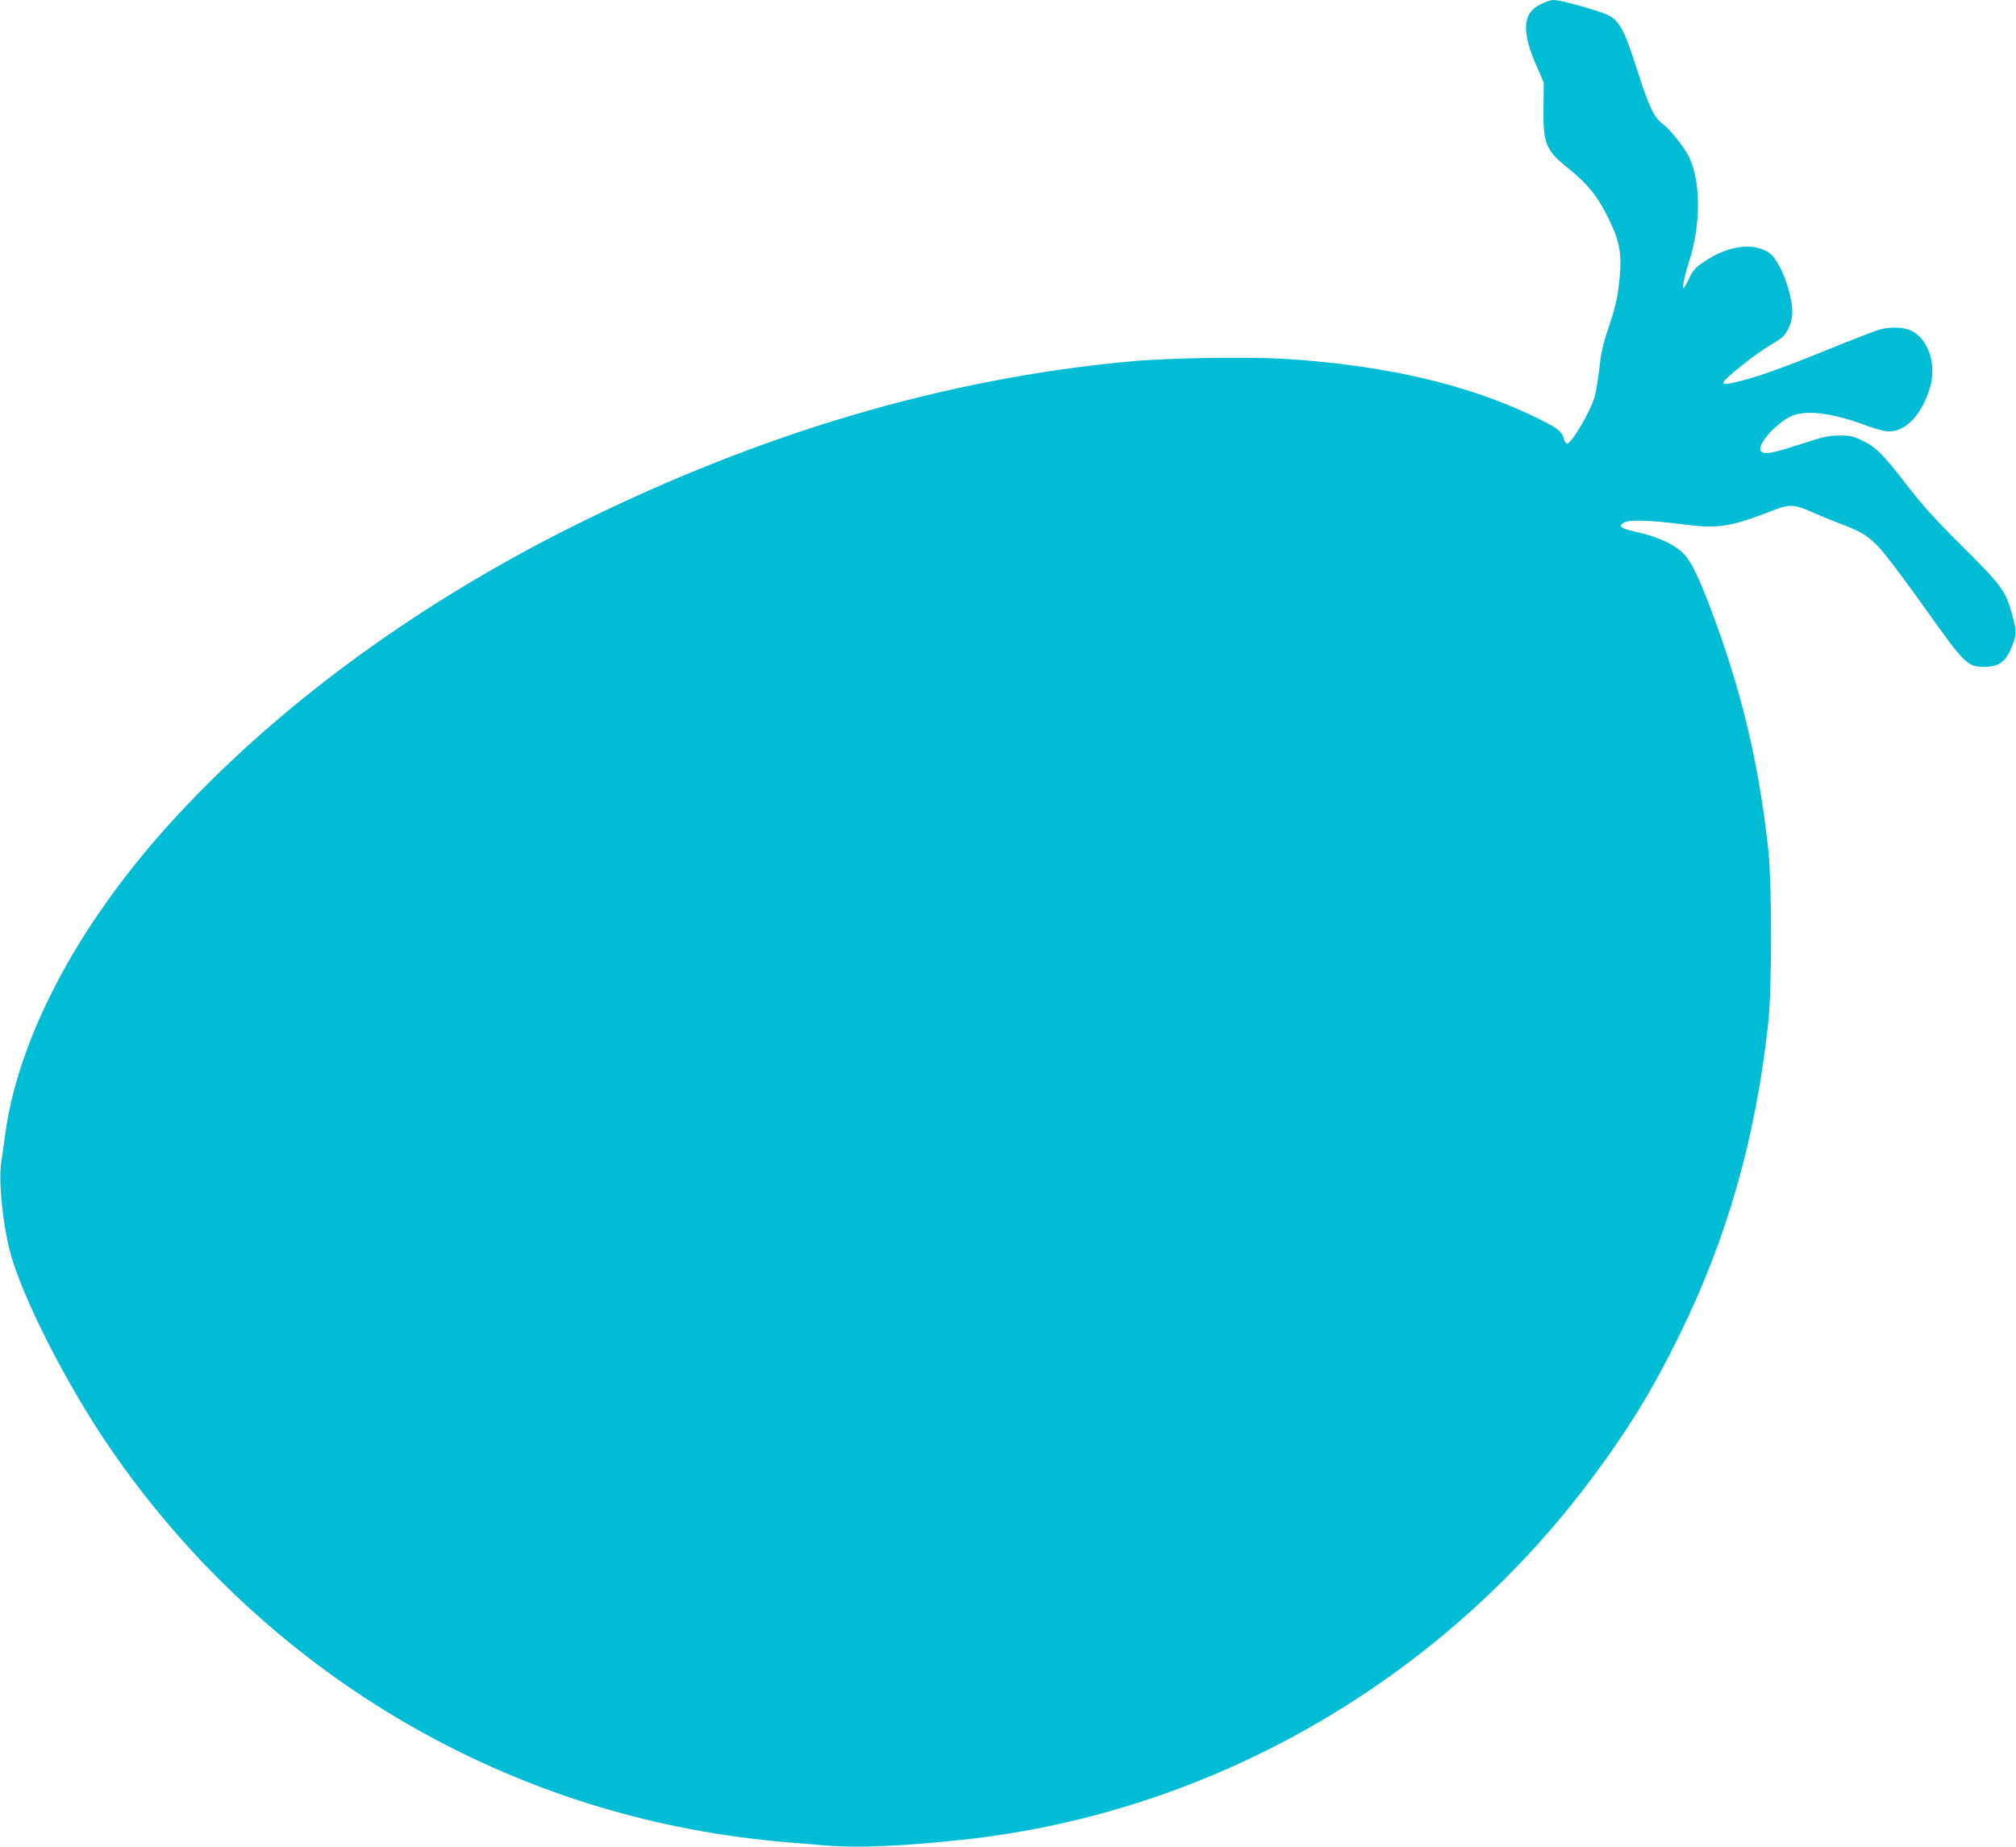
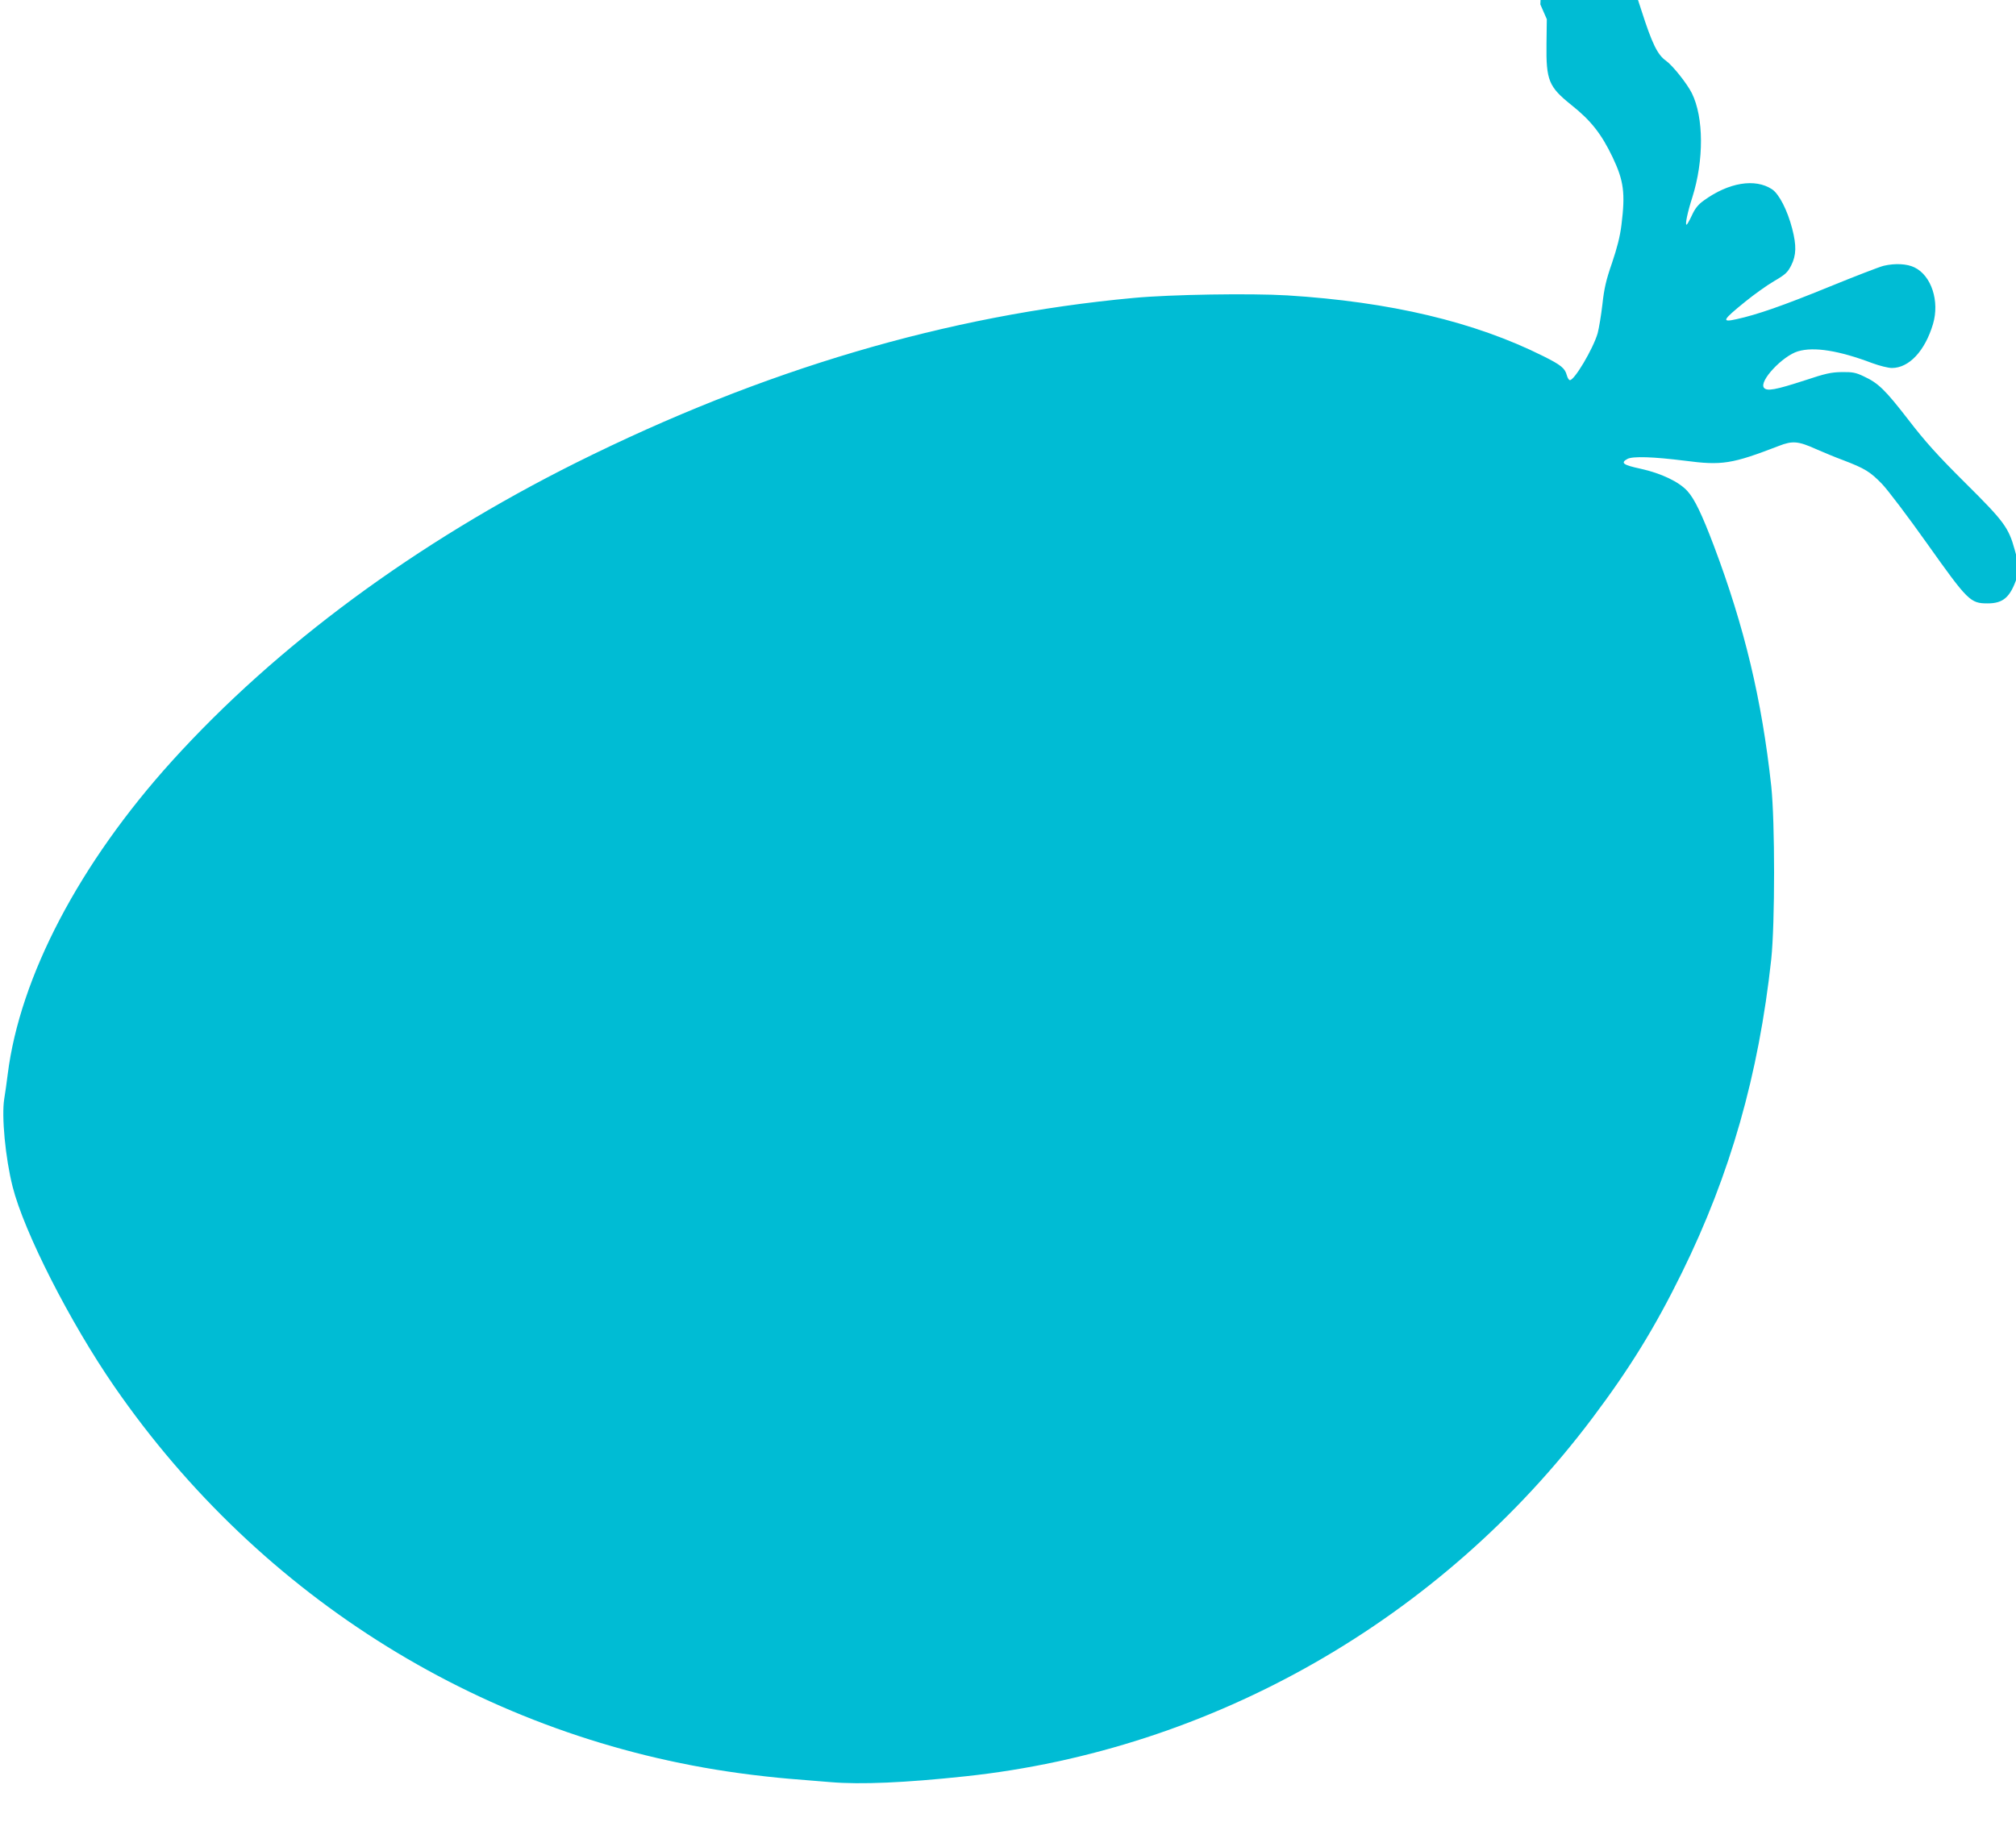
<svg xmlns="http://www.w3.org/2000/svg" version="1.0" width="1280pt" height="1173pt" viewBox="0 0 1280 1173" preserveAspectRatio="xMidYMid meet">
  <g transform="translate(0,1173) scale(0.1,-0.1)" fill="#00bcd4" stroke="none">
-     <path d="M9780 11702 c-115 -57 -121 -174 -19 -403 l41 -94 -2 -156 c-3 -233 14 -273 157 -388 126 -100 192 -185 263 -333 71 -150 81 -227 56 -429 -9 -74 -28 -147 -60 -242 -38 -109 -50 -163 -61 -263 -8 -70 -22 -152 -30 -183 -29 -100 -152 -307 -178 -298 -6 2 -14 16 -18 31 -12 45 -37 65 -149 121 -436 218 -970 345 -1625 386 -232 14 -741 6 -975 -16 -1185 -109 -2356 -456 -3540 -1046 -1017 -508 -1901 -1160 -2566 -1894 -588 -650 -966 -1370 -1044 -1990 -6 -49 -16 -120 -22 -156 -18 -110 7 -376 53 -558 72 -287 365 -863 647 -1271 932 -1349 2364 -2235 3967 -2454 99 -14 239 -29 310 -35 72 -6 193 -16 270 -22 192 -16 471 -4 855 37 1568 167 3021 997 3982 2276 236 314 395 571 568 923 307 624 487 1256 567 1990 24 229 24 873 0 1100 -60 550 -170 1010 -364 1525 -75 198 -123 299 -168 348 -53 59 -166 113 -297 142 -111 24 -130 37 -85 62 33 19 167 14 366 -11 235 -31 298 -21 596 94 87 34 123 31 236 -20 46 -20 125 -53 174 -71 136 -52 170 -73 244 -149 37 -38 167 -210 289 -382 258 -363 273 -378 383 -378 99 0 143 39 185 161 17 52 16 76 -13 179 -39 142 -68 181 -314 425 -178 177 -255 263 -362 402 -147 190 -190 232 -283 275 -50 24 -71 28 -139 27 -68 -1 -104 -9 -236 -53 -185 -60 -239 -70 -258 -47 -34 41 118 203 216 232 102 30 259 5 471 -75 46 -17 102 -31 125 -31 109 0 210 108 261 279 43 145 -10 308 -118 360 -47 23 -123 27 -195 10 -23 -5 -181 -66 -350 -135 -289 -118 -452 -175 -584 -204 -99 -22 -91 -7 56 112 54 44 135 102 181 129 74 43 87 56 110 101 32 64 34 125 6 233 -30 116 -83 220 -128 250 -108 71 -276 43 -434 -72 -35 -25 -55 -50 -75 -94 -15 -32 -30 -59 -34 -59 -10 0 7 81 37 174 74 235 73 507 -3 661 -31 62 -122 176 -164 206 -54 38 -88 107 -156 319 -109 339 -122 358 -284 407 -134 41 -224 63 -257 63 -15 0 -52 -13 -82 -28z" />
+     <path d="M9780 11702 l41 -94 -2 -156 c-3 -233 14 -273 157 -388 126 -100 192 -185 263 -333 71 -150 81 -227 56 -429 -9 -74 -28 -147 -60 -242 -38 -109 -50 -163 -61 -263 -8 -70 -22 -152 -30 -183 -29 -100 -152 -307 -178 -298 -6 2 -14 16 -18 31 -12 45 -37 65 -149 121 -436 218 -970 345 -1625 386 -232 14 -741 6 -975 -16 -1185 -109 -2356 -456 -3540 -1046 -1017 -508 -1901 -1160 -2566 -1894 -588 -650 -966 -1370 -1044 -1990 -6 -49 -16 -120 -22 -156 -18 -110 7 -376 53 -558 72 -287 365 -863 647 -1271 932 -1349 2364 -2235 3967 -2454 99 -14 239 -29 310 -35 72 -6 193 -16 270 -22 192 -16 471 -4 855 37 1568 167 3021 997 3982 2276 236 314 395 571 568 923 307 624 487 1256 567 1990 24 229 24 873 0 1100 -60 550 -170 1010 -364 1525 -75 198 -123 299 -168 348 -53 59 -166 113 -297 142 -111 24 -130 37 -85 62 33 19 167 14 366 -11 235 -31 298 -21 596 94 87 34 123 31 236 -20 46 -20 125 -53 174 -71 136 -52 170 -73 244 -149 37 -38 167 -210 289 -382 258 -363 273 -378 383 -378 99 0 143 39 185 161 17 52 16 76 -13 179 -39 142 -68 181 -314 425 -178 177 -255 263 -362 402 -147 190 -190 232 -283 275 -50 24 -71 28 -139 27 -68 -1 -104 -9 -236 -53 -185 -60 -239 -70 -258 -47 -34 41 118 203 216 232 102 30 259 5 471 -75 46 -17 102 -31 125 -31 109 0 210 108 261 279 43 145 -10 308 -118 360 -47 23 -123 27 -195 10 -23 -5 -181 -66 -350 -135 -289 -118 -452 -175 -584 -204 -99 -22 -91 -7 56 112 54 44 135 102 181 129 74 43 87 56 110 101 32 64 34 125 6 233 -30 116 -83 220 -128 250 -108 71 -276 43 -434 -72 -35 -25 -55 -50 -75 -94 -15 -32 -30 -59 -34 -59 -10 0 7 81 37 174 74 235 73 507 -3 661 -31 62 -122 176 -164 206 -54 38 -88 107 -156 319 -109 339 -122 358 -284 407 -134 41 -224 63 -257 63 -15 0 -52 -13 -82 -28z" />
  </g>
</svg>